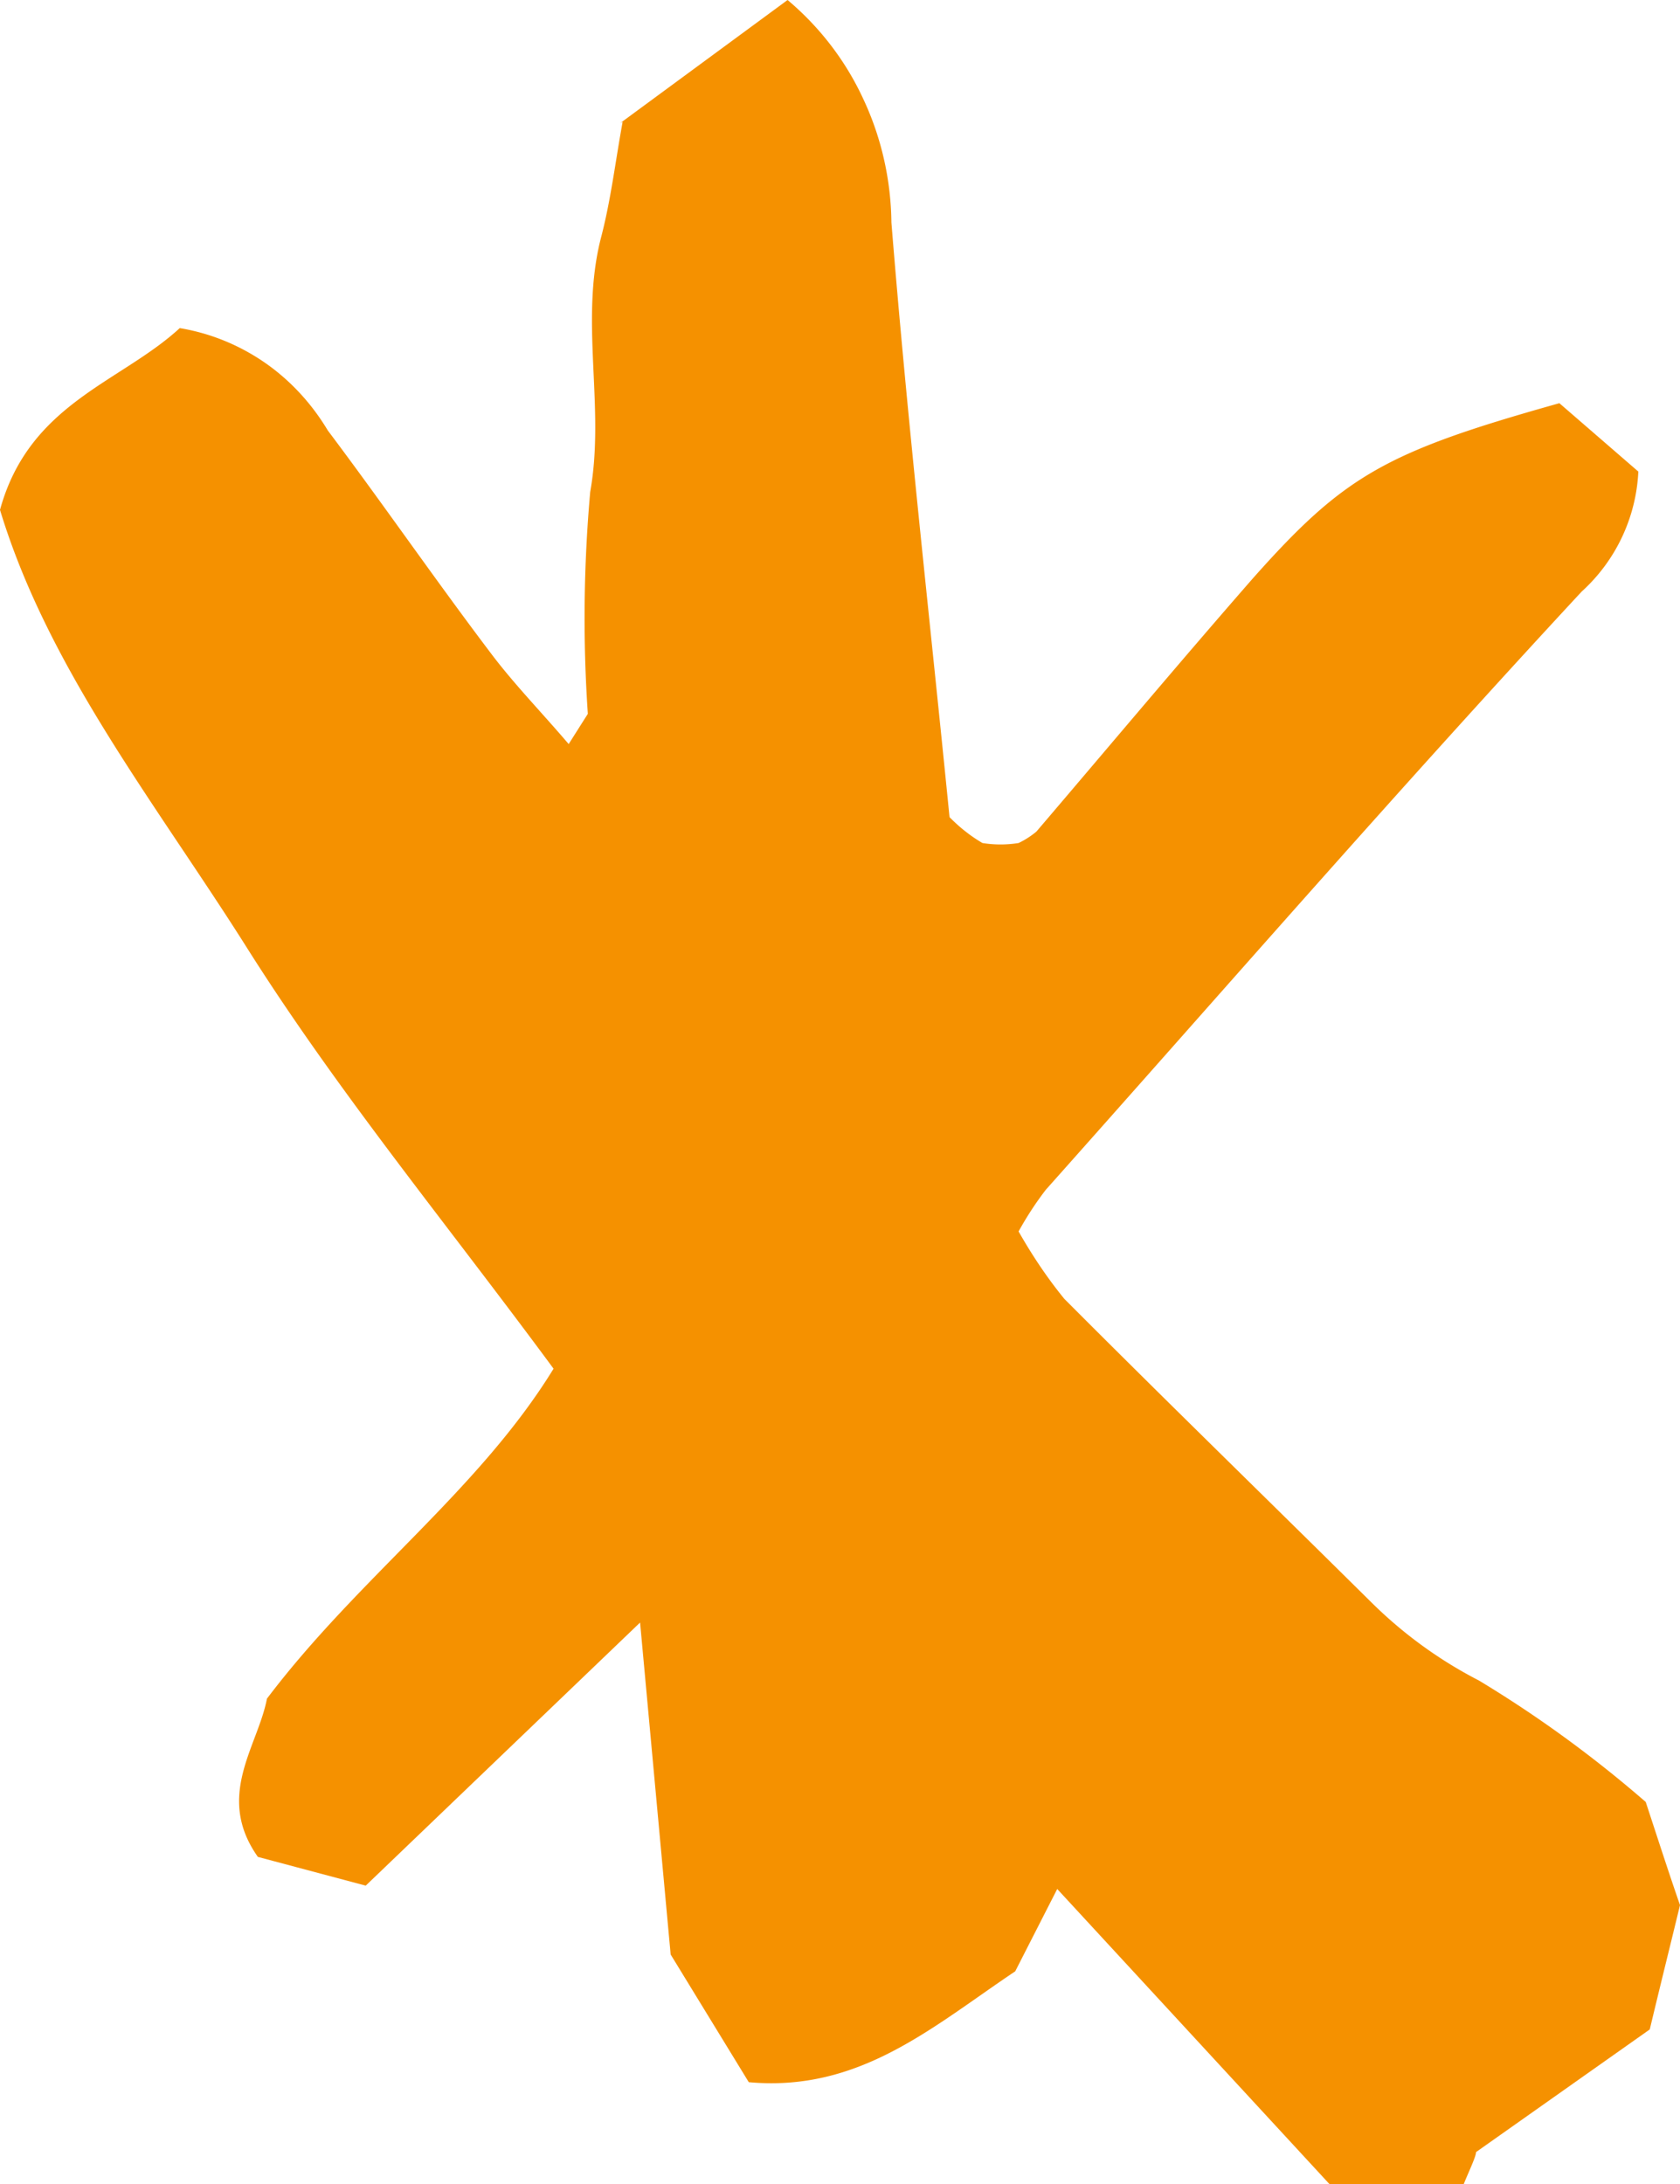
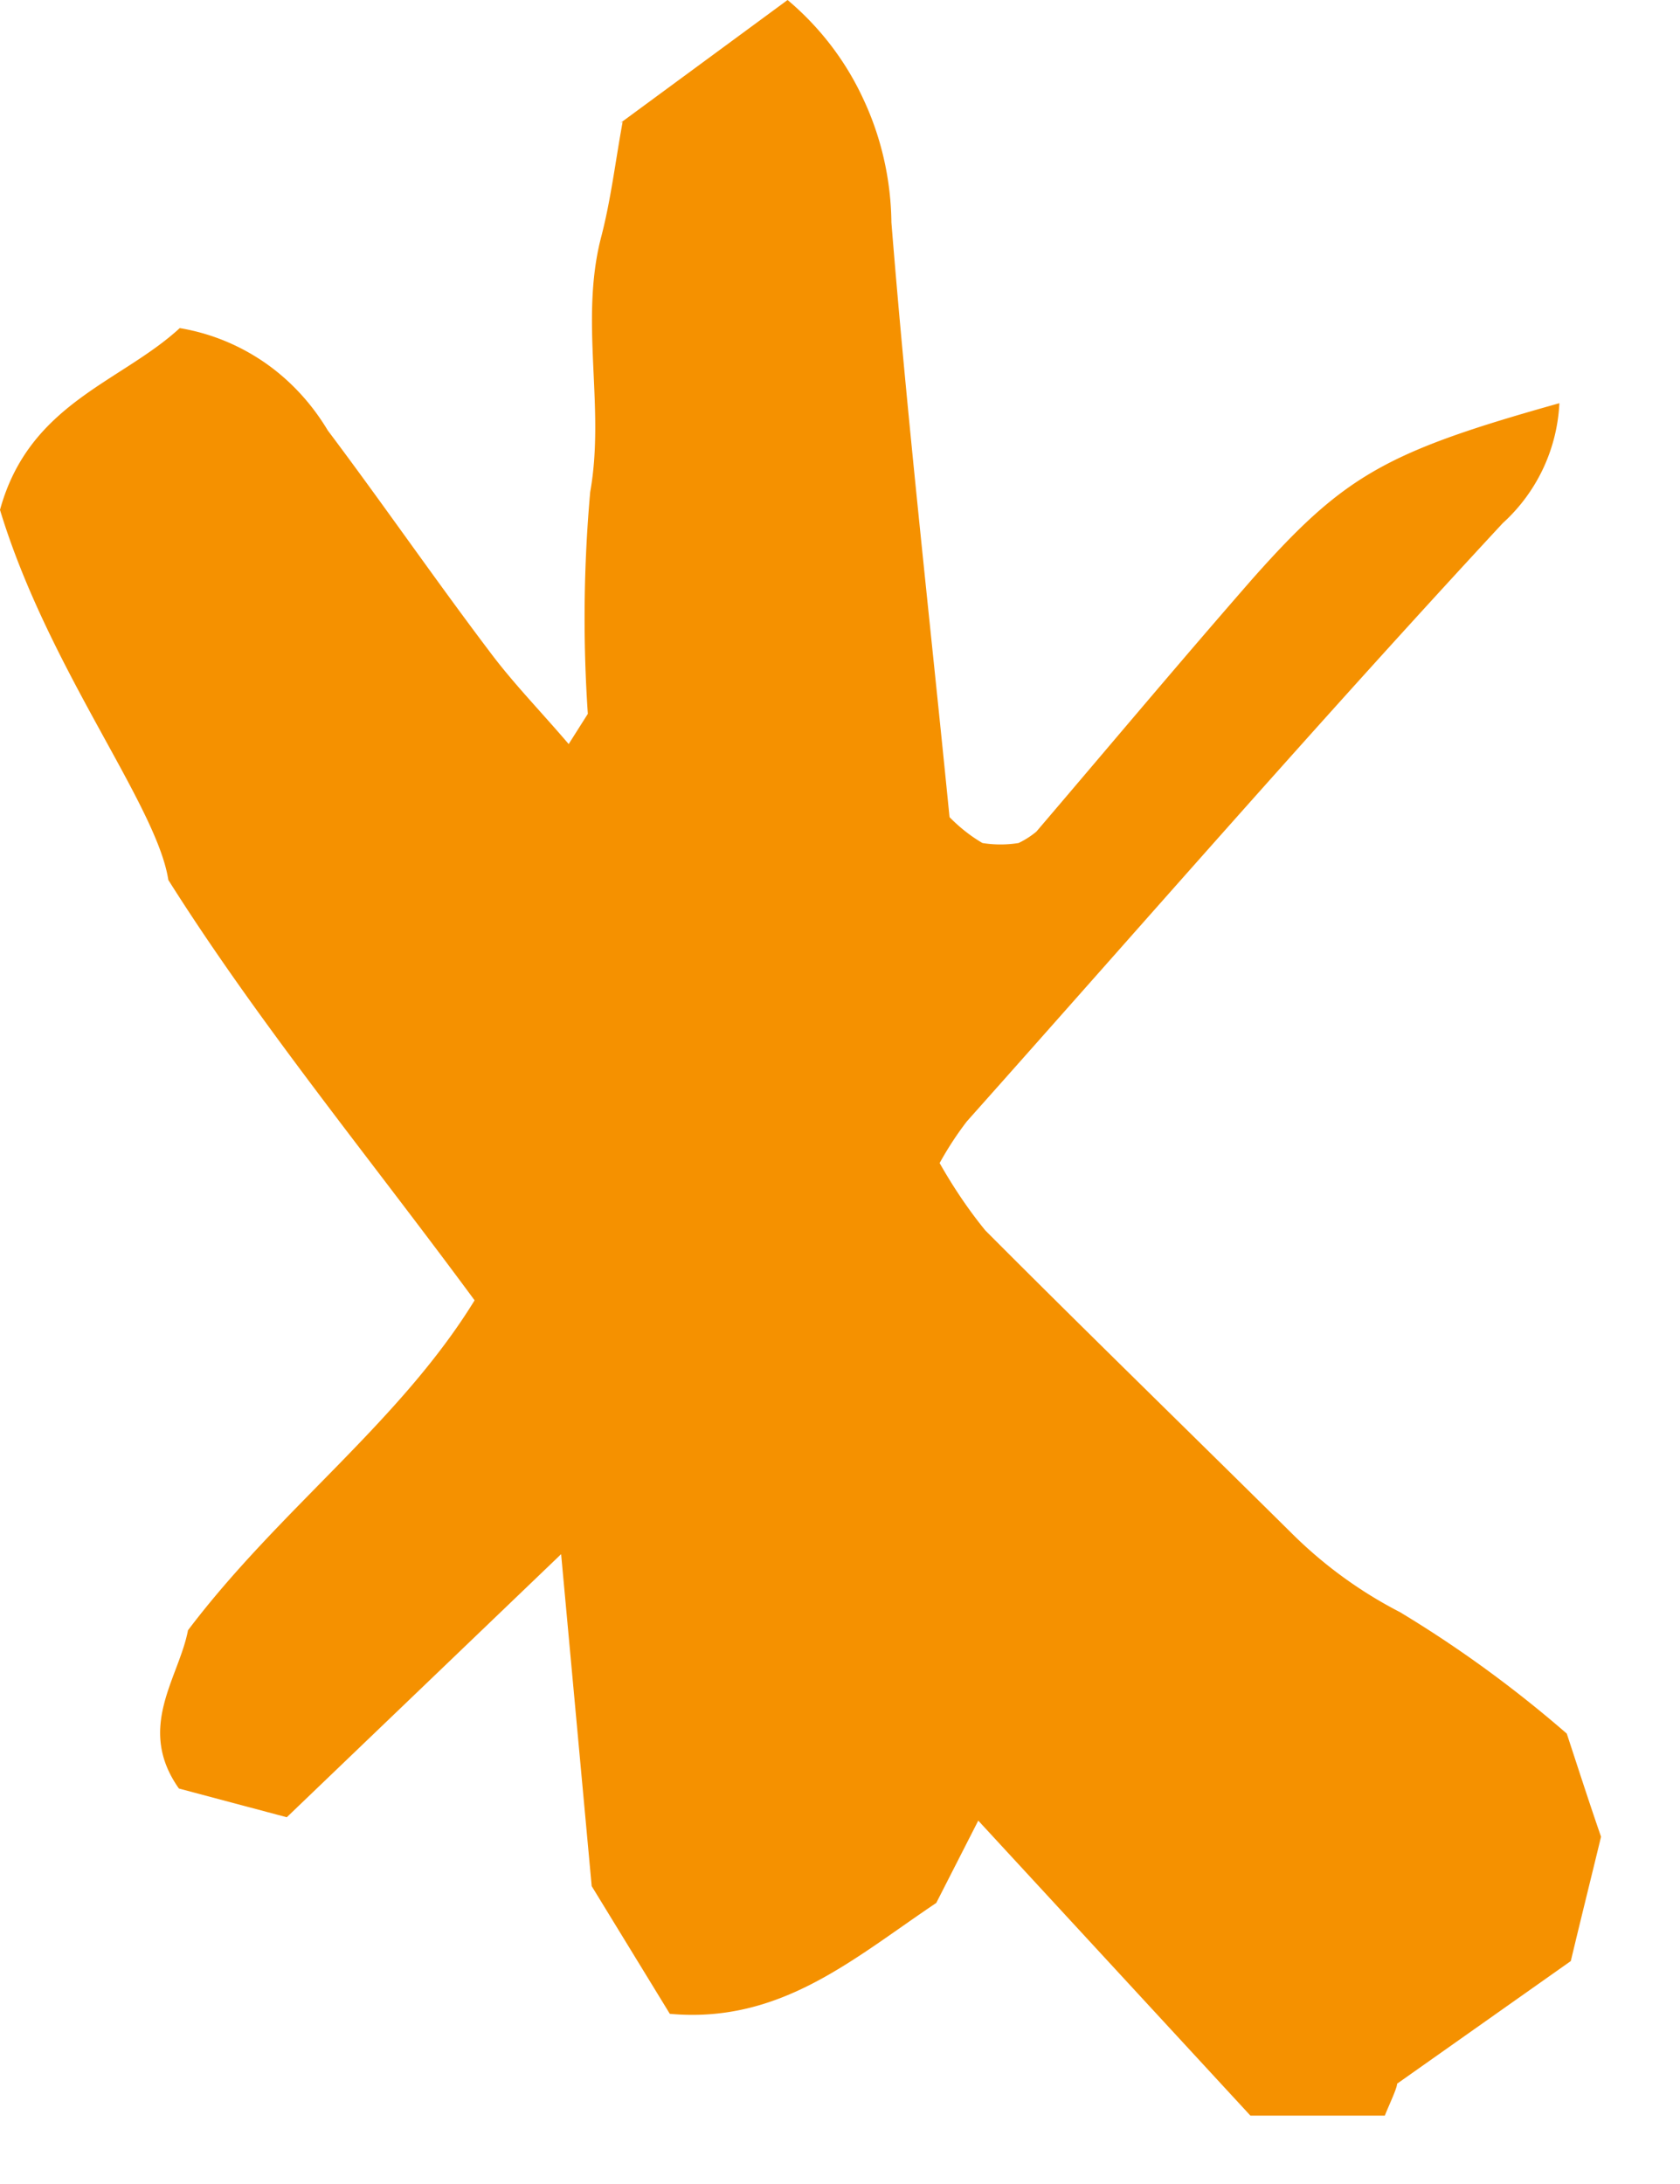
<svg xmlns="http://www.w3.org/2000/svg" width="10" height="13" viewBox="0 0 10 13" fill="none">
-   <path d="M3.693.732L4.688 0c.19.16.345.36.451.59.107.228.164.479.167.734.095 1.184.229 2.362.346 3.54.059.06.124.112.196.154a.682.682 0 0 0 .215 0 .511.511 0 0 0 .106-.068c.43-.504.854-1.01 1.29-1.509.544-.612.789-.751 1.823-1.041l.47.407a1.03 1.03 0 0 1-.337.714c-1.088 1.173-2.13 2.371-3.19 3.561-.06.078-.114.161-.162.248.08.141.17.276.272.401.604.606 1.216 1.201 1.823 1.802.191.19.408.348.645.47.35.211.682.453.993.723.07.213.136.418.204.614-.06.248-.117.476-.18.74l-1.034.73c0 .028-.051.133-.073.19h-.8l-1.62-1.756-.25.49c-.495.332-.927.72-1.586.66l-.465-.76-.182-1.976-1.633 1.566-.642-.171c-.256-.362 0-.658.054-.942.544-.72 1.26-1.238 1.706-1.964-.64-.868-1.284-1.648-1.823-2.502C.933 4.79.288 3.985 0 3.035c.174-.635.718-.758 1.07-1.082.18.03.351.099.504.204.152.105.28.243.377.405.327.435.637.885.966 1.32.139.186.3.35.468.547l.114-.18c-.03-.44-.025-.88.014-1.32.09-.504-.063-1.01.063-1.509.06-.227.087-.46.13-.694l-.013.006z" fill="#F59100" />
+   <path d="M3.693.732L4.688 0c.19.16.345.36.451.59.107.228.164.479.167.734.095 1.184.229 2.362.346 3.54.059.06.124.112.196.154a.682.682 0 0 0 .215 0 .511.511 0 0 0 .106-.068c.43-.504.854-1.01 1.29-1.509.544-.612.789-.751 1.823-1.041a1.03 1.03 0 0 1-.337.714c-1.088 1.173-2.13 2.371-3.19 3.561-.06.078-.114.161-.162.248.08.141.17.276.272.401.604.606 1.216 1.201 1.823 1.802.191.19.408.348.645.47.35.211.682.453.993.723.07.213.136.418.204.614-.06.248-.117.476-.18.74l-1.034.73c0 .028-.051.133-.073.19h-.8l-1.62-1.756-.25.49c-.495.332-.927.72-1.586.66l-.465-.76-.182-1.976-1.633 1.566-.642-.171c-.256-.362 0-.658.054-.942.544-.72 1.26-1.238 1.706-1.964-.64-.868-1.284-1.648-1.823-2.502C.933 4.79.288 3.985 0 3.035c.174-.635.718-.758 1.07-1.082.18.03.351.099.504.204.152.105.28.243.377.405.327.435.637.885.966 1.32.139.186.3.35.468.547l.114-.18c-.03-.44-.025-.88.014-1.32.09-.504-.063-1.01.063-1.509.06-.227.087-.46.13-.694l-.013.006z" fill="#F59100" />
</svg>